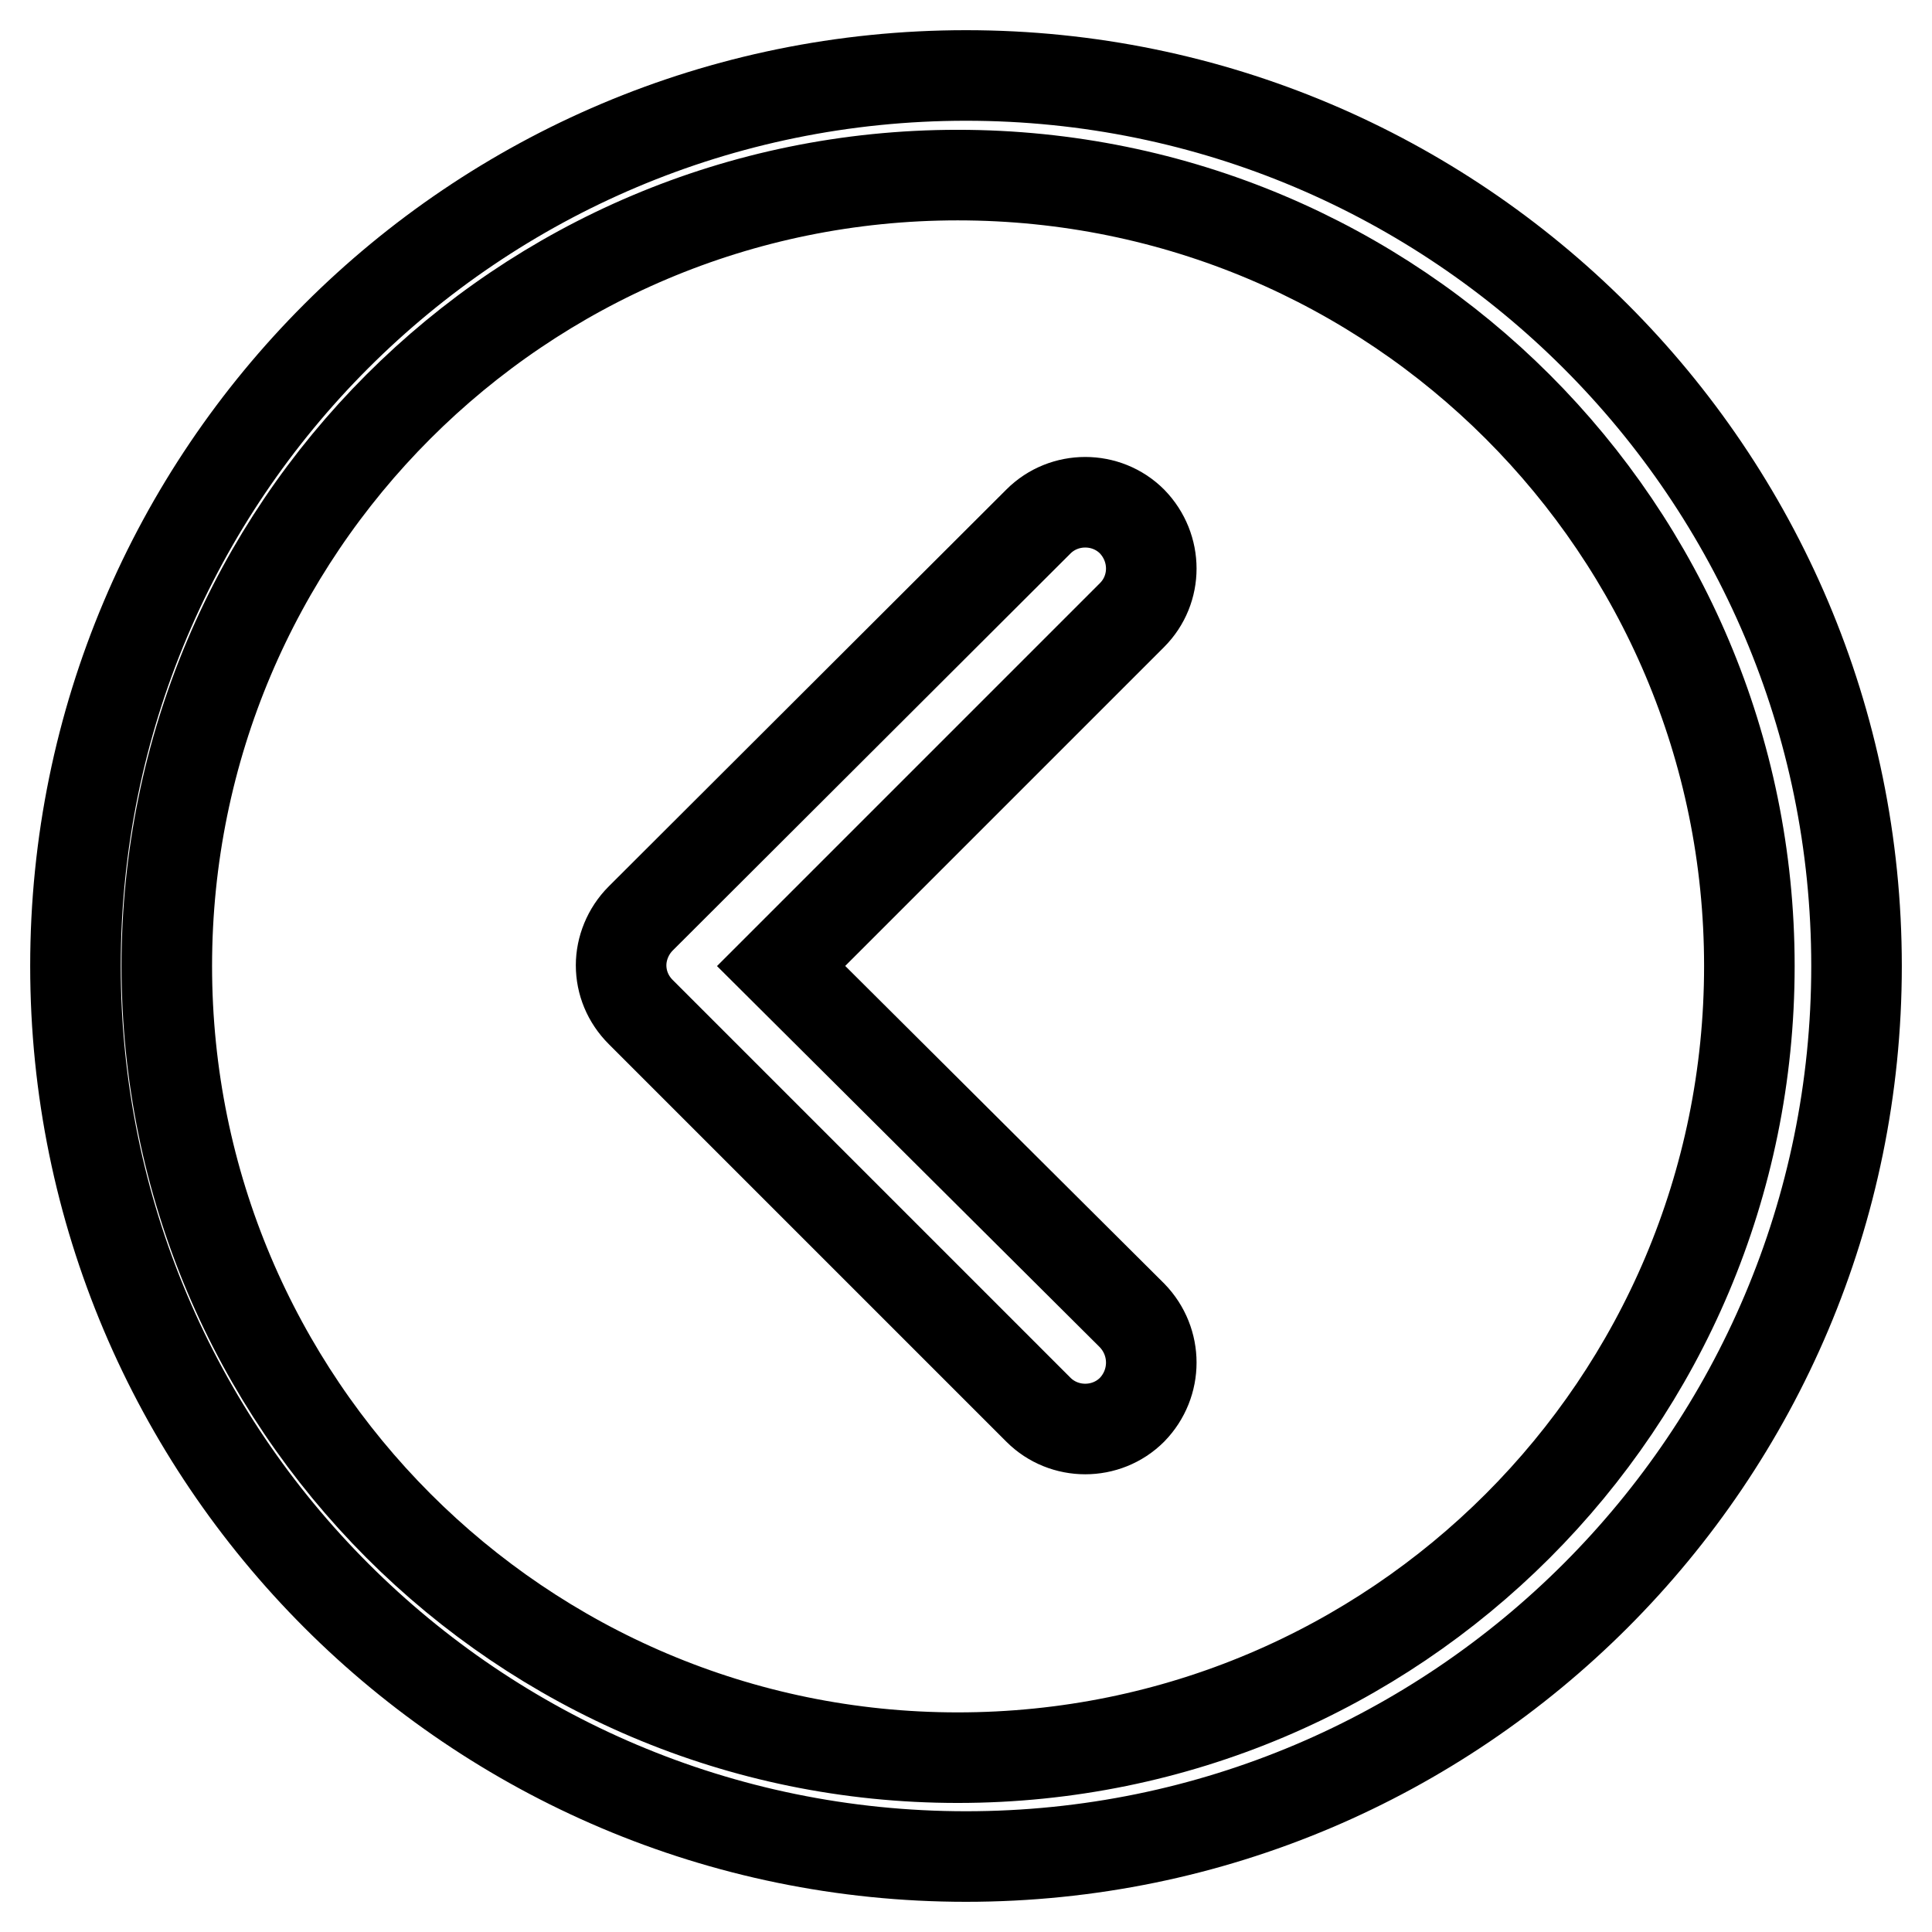
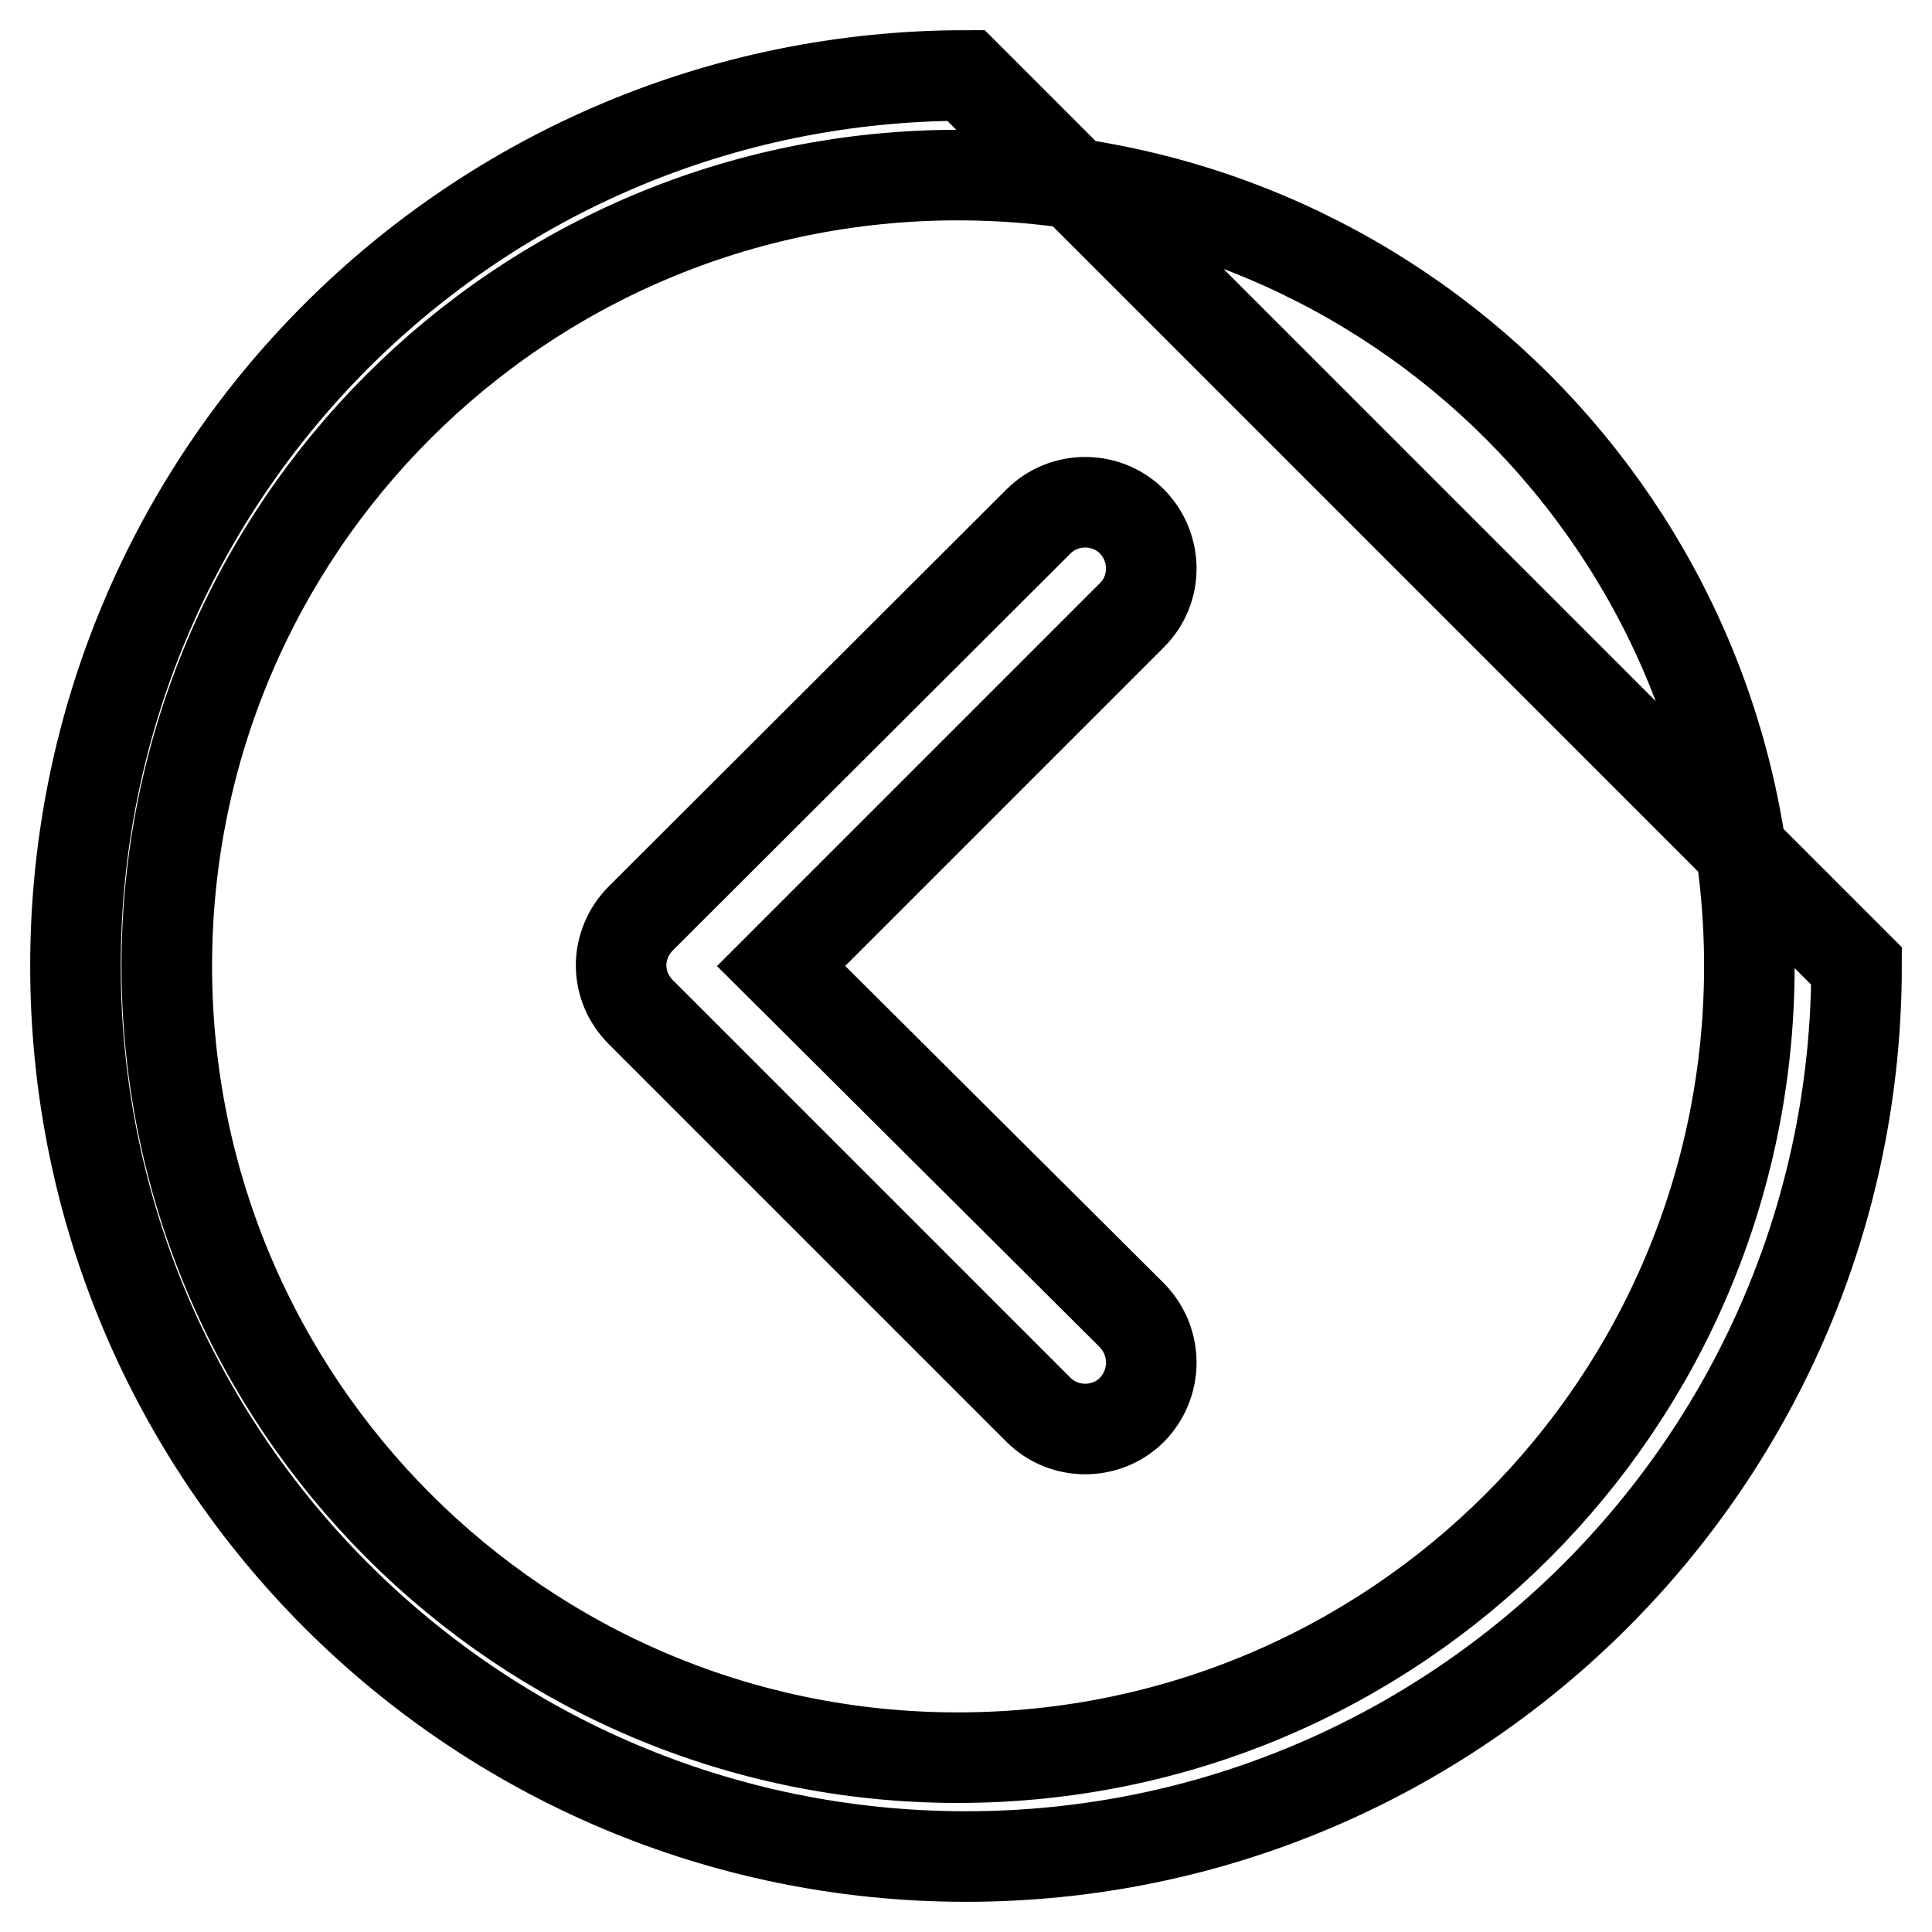
<svg xmlns="http://www.w3.org/2000/svg" version="1.1" x="0px" y="0px" viewBox="0 0 256 256" enable-background="new 0 0 256 256" xml:space="preserve">
  <g>
-     <path stroke-width="12" fill-opacity="0" stroke="#000000" d="M150,69.1c-3.4-3.4-9-3.4-12.4,0l-52.7,52.6c-1.7,1.7-2.6,4-2.6,6.2c0,2.3,0.9,4.5,2.6,6.2l52.7,52.7 c3.4,3.4,9,3.4,12.4,0c3.4-3.5,3.4-9,0-12.5L103.5,128L150,81.5C153.4,78.1,153.4,72.6,150,69.1L150,69.1z M128,10 C62.8,10,10,62.8,10,128c0,65.1,52.8,118,118,118c65.2,0,118-52.9,118-118C246,62.8,193.1,10,128,10L128,10z M126.9,232.9 C69,232.9,22.1,185.9,22.1,128C22.1,70.1,69,23.2,126.9,23.2c58,0,104.9,46.9,104.9,104.8C231.8,186,184.9,232.9,126.9,232.9 L126.9,232.9z" />
+     <path stroke-width="12" fill-opacity="0" stroke="#000000" d="M150,69.1c-3.4-3.4-9-3.4-12.4,0l-52.7,52.6c-1.7,1.7-2.6,4-2.6,6.2c0,2.3,0.9,4.5,2.6,6.2l52.7,52.7 c3.4,3.4,9,3.4,12.4,0c3.4-3.5,3.4-9,0-12.5L103.5,128L150,81.5C153.4,78.1,153.4,72.6,150,69.1L150,69.1z M128,10 C62.8,10,10,62.8,10,128c0,65.1,52.8,118,118,118c65.2,0,118-52.9,118-118L128,10z M126.9,232.9 C69,232.9,22.1,185.9,22.1,128C22.1,70.1,69,23.2,126.9,23.2c58,0,104.9,46.9,104.9,104.8C231.8,186,184.9,232.9,126.9,232.9 L126.9,232.9z" />
  </g>
</svg>